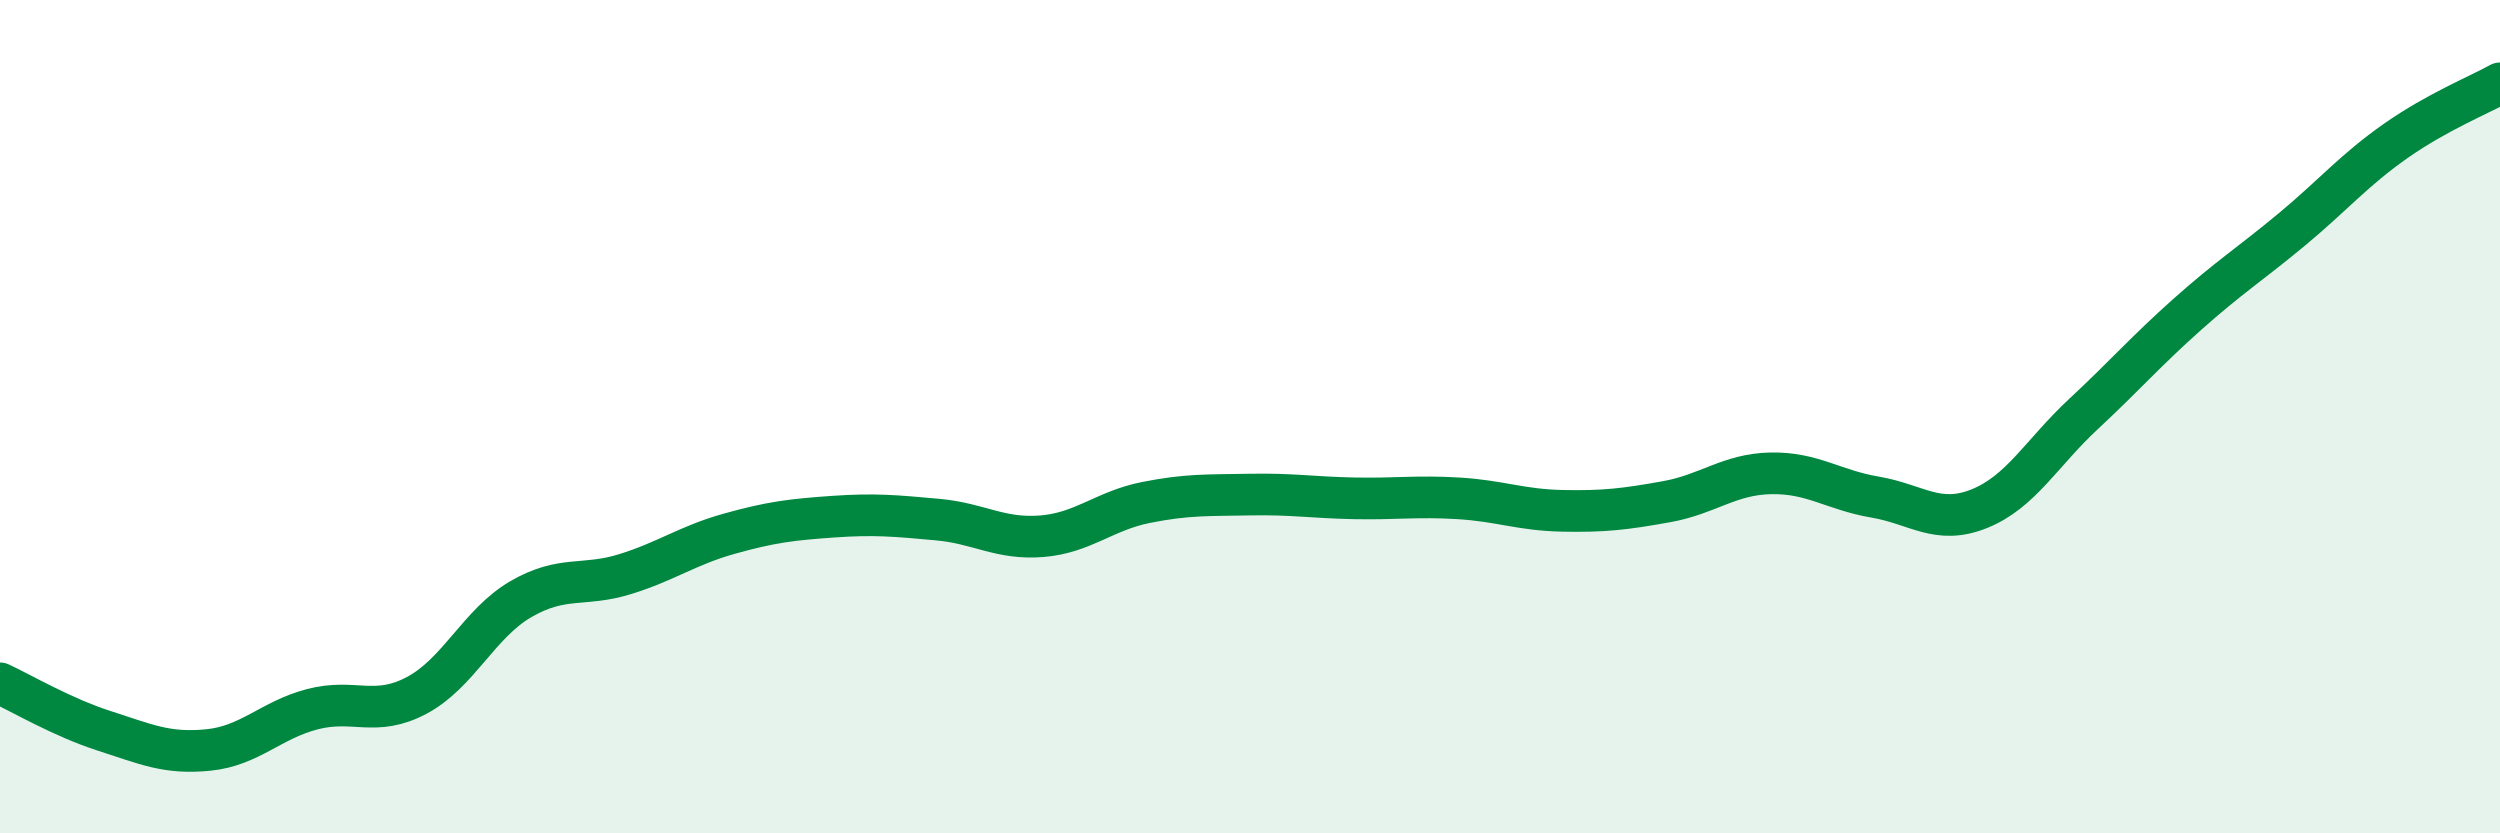
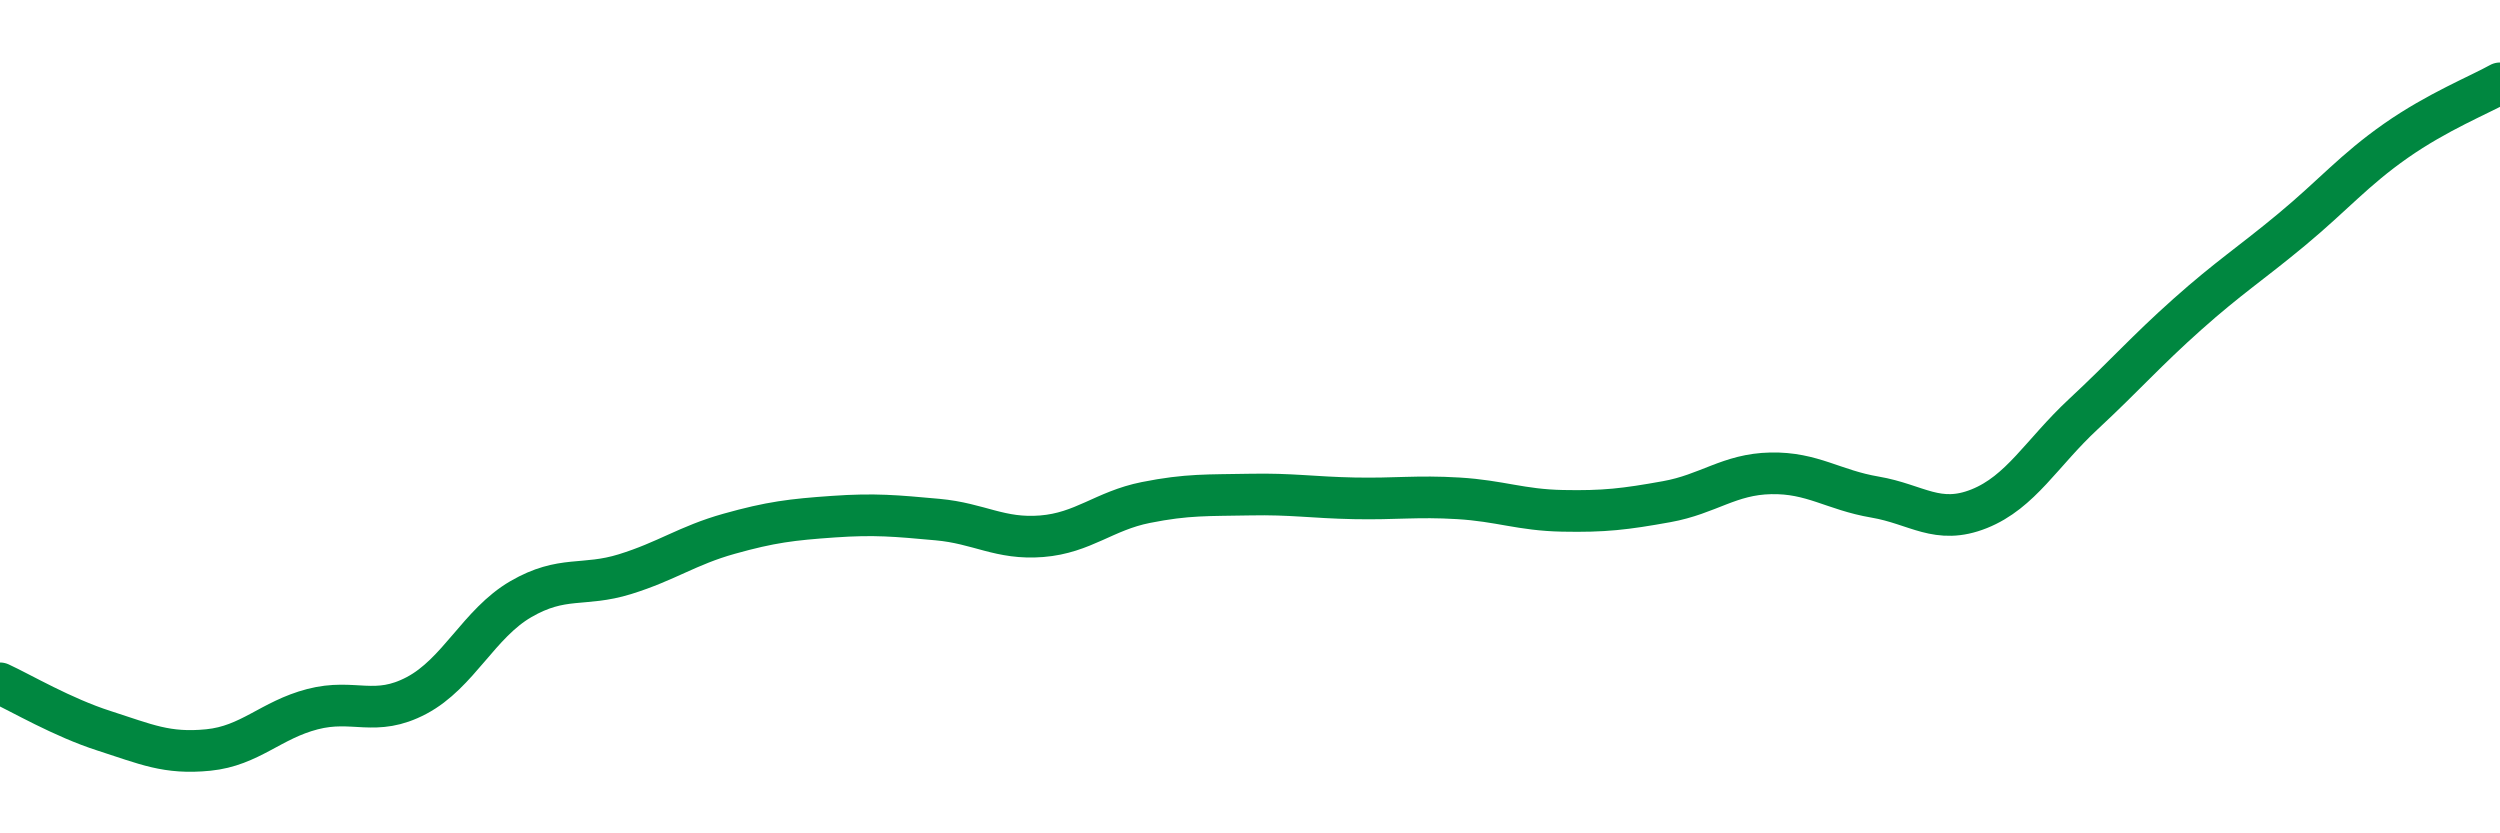
<svg xmlns="http://www.w3.org/2000/svg" width="60" height="20" viewBox="0 0 60 20">
-   <path d="M 0,16.4 C 0.5,16.63 1.5,17.22 2.5,17.54 C 3.5,17.86 4,18.1 5,18 C 6,17.9 6.5,17.28 7.5,17.02 C 8.5,16.76 9,17.22 10,16.69 C 11,16.16 11.5,14.96 12.5,14.38 C 13.5,13.8 14,14.09 15,13.78 C 16,13.47 16.5,13.09 17.5,12.81 C 18.5,12.53 19,12.47 20,12.4 C 21,12.33 21.5,12.38 22.5,12.47 C 23.5,12.56 24,12.95 25,12.87 C 26,12.79 26.5,12.26 27.5,12.06 C 28.5,11.86 29,11.89 30,11.87 C 31,11.85 31.5,11.94 32.5,11.96 C 33.5,11.98 34,11.9 35,11.96 C 36,12.02 36.5,12.24 37.5,12.26 C 38.5,12.28 39,12.22 40,12.04 C 41,11.86 41.5,11.38 42.5,11.36 C 43.5,11.34 44,11.76 45,11.93 C 46,12.1 46.5,12.61 47.5,12.21 C 48.5,11.81 49,10.87 50,9.94 C 51,9.01 51.5,8.43 52.5,7.54 C 53.5,6.65 54,6.34 55,5.51 C 56,4.68 56.5,4.08 57.5,3.38 C 58.5,2.68 59.5,2.28 60,2L60 20L0 20Z" fill="#008740" opacity="0.1" stroke-linecap="round" stroke-linejoin="round" />
  <path d="M 0,16.4 C 0.5,16.63 1.5,17.22 2.5,17.54 C 3.5,17.86 4,18.1 5,18 C 6,17.9 6.5,17.28 7.5,17.02 C 8.5,16.76 9,17.22 10,16.69 C 11,16.16 11.5,14.96 12.5,14.38 C 13.5,13.8 14,14.09 15,13.78 C 16,13.47 16.5,13.09 17.5,12.81 C 18.5,12.53 19,12.47 20,12.4 C 21,12.33 21.5,12.38 22.5,12.47 C 23.5,12.56 24,12.95 25,12.87 C 26,12.79 26.5,12.26 27.5,12.06 C 28.5,11.86 29,11.89 30,11.87 C 31,11.85 31.5,11.94 32.5,11.96 C 33.5,11.98 34,11.9 35,11.96 C 36,12.02 36.5,12.24 37.5,12.26 C 38.5,12.28 39,12.22 40,12.04 C 41,11.86 41.5,11.38 42.5,11.36 C 43.5,11.34 44,11.76 45,11.93 C 46,12.1 46.5,12.61 47.5,12.21 C 48.5,11.81 49,10.87 50,9.94 C 51,9.01 51.5,8.43 52.5,7.54 C 53.5,6.65 54,6.34 55,5.51 C 56,4.68 56.5,4.08 57.5,3.38 C 58.5,2.68 59.5,2.28 60,2" stroke="#008740" stroke-width="1" fill="none" stroke-linecap="round" stroke-linejoin="round" />
</svg>